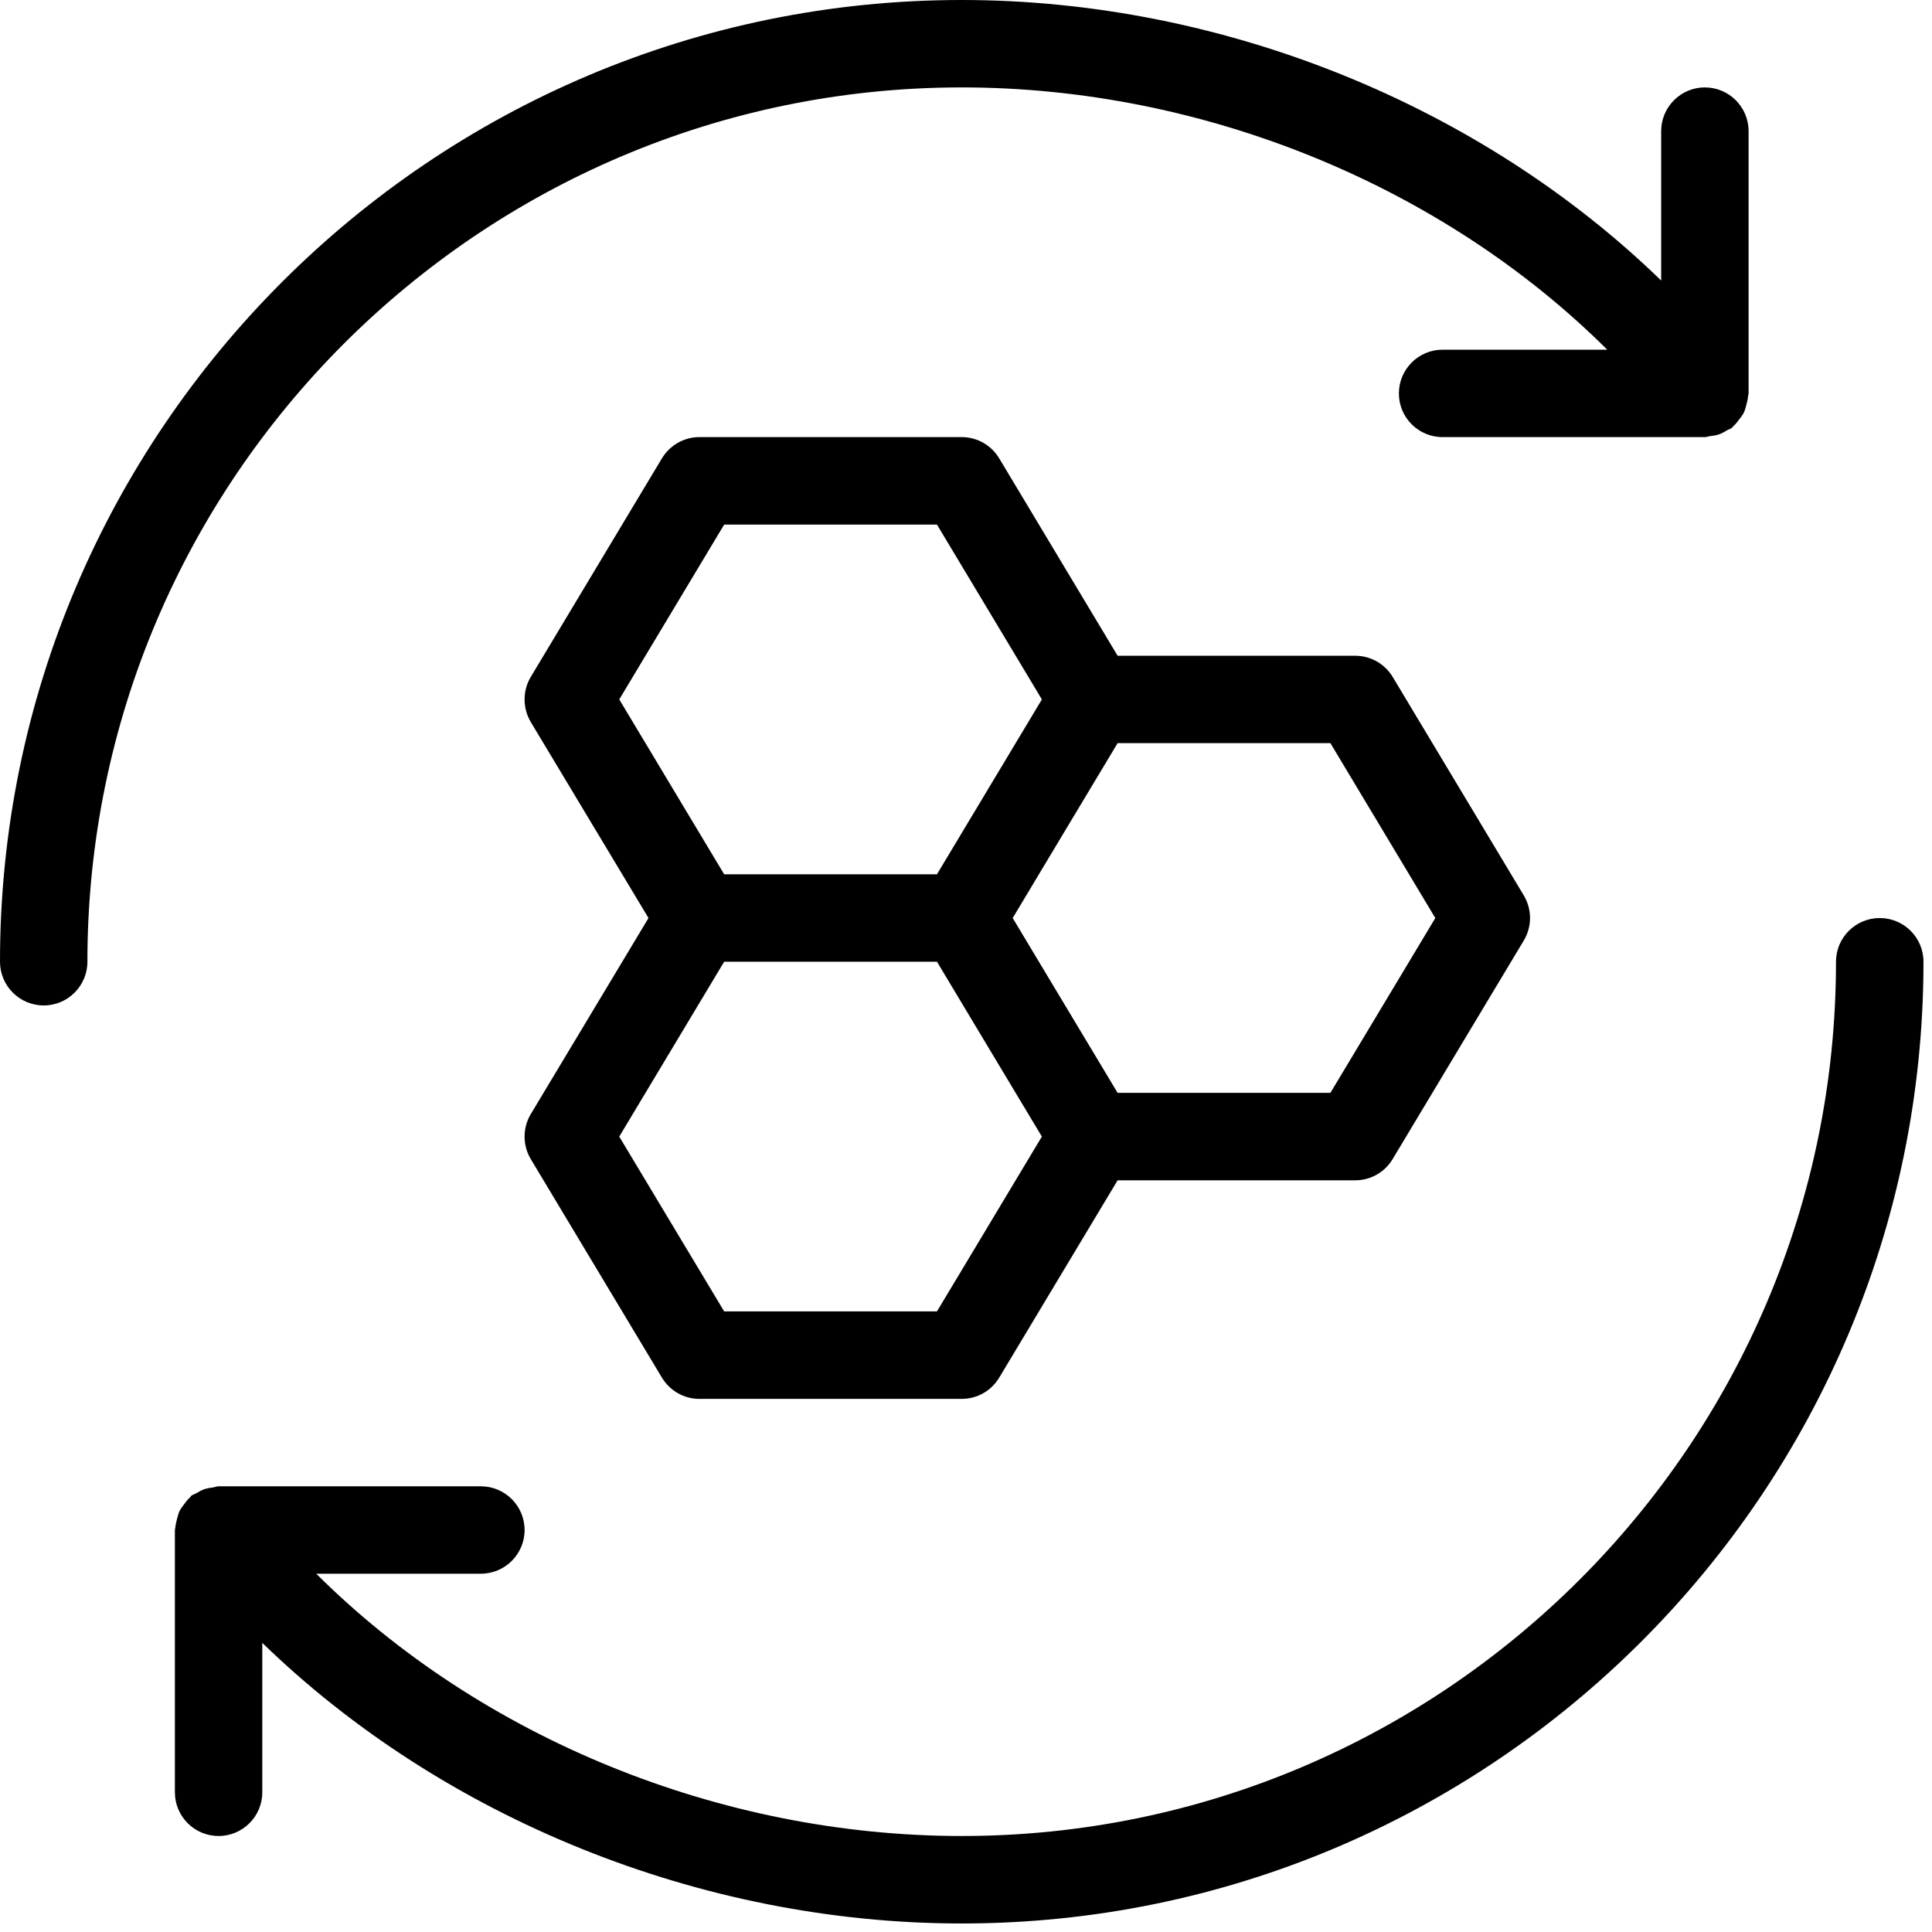
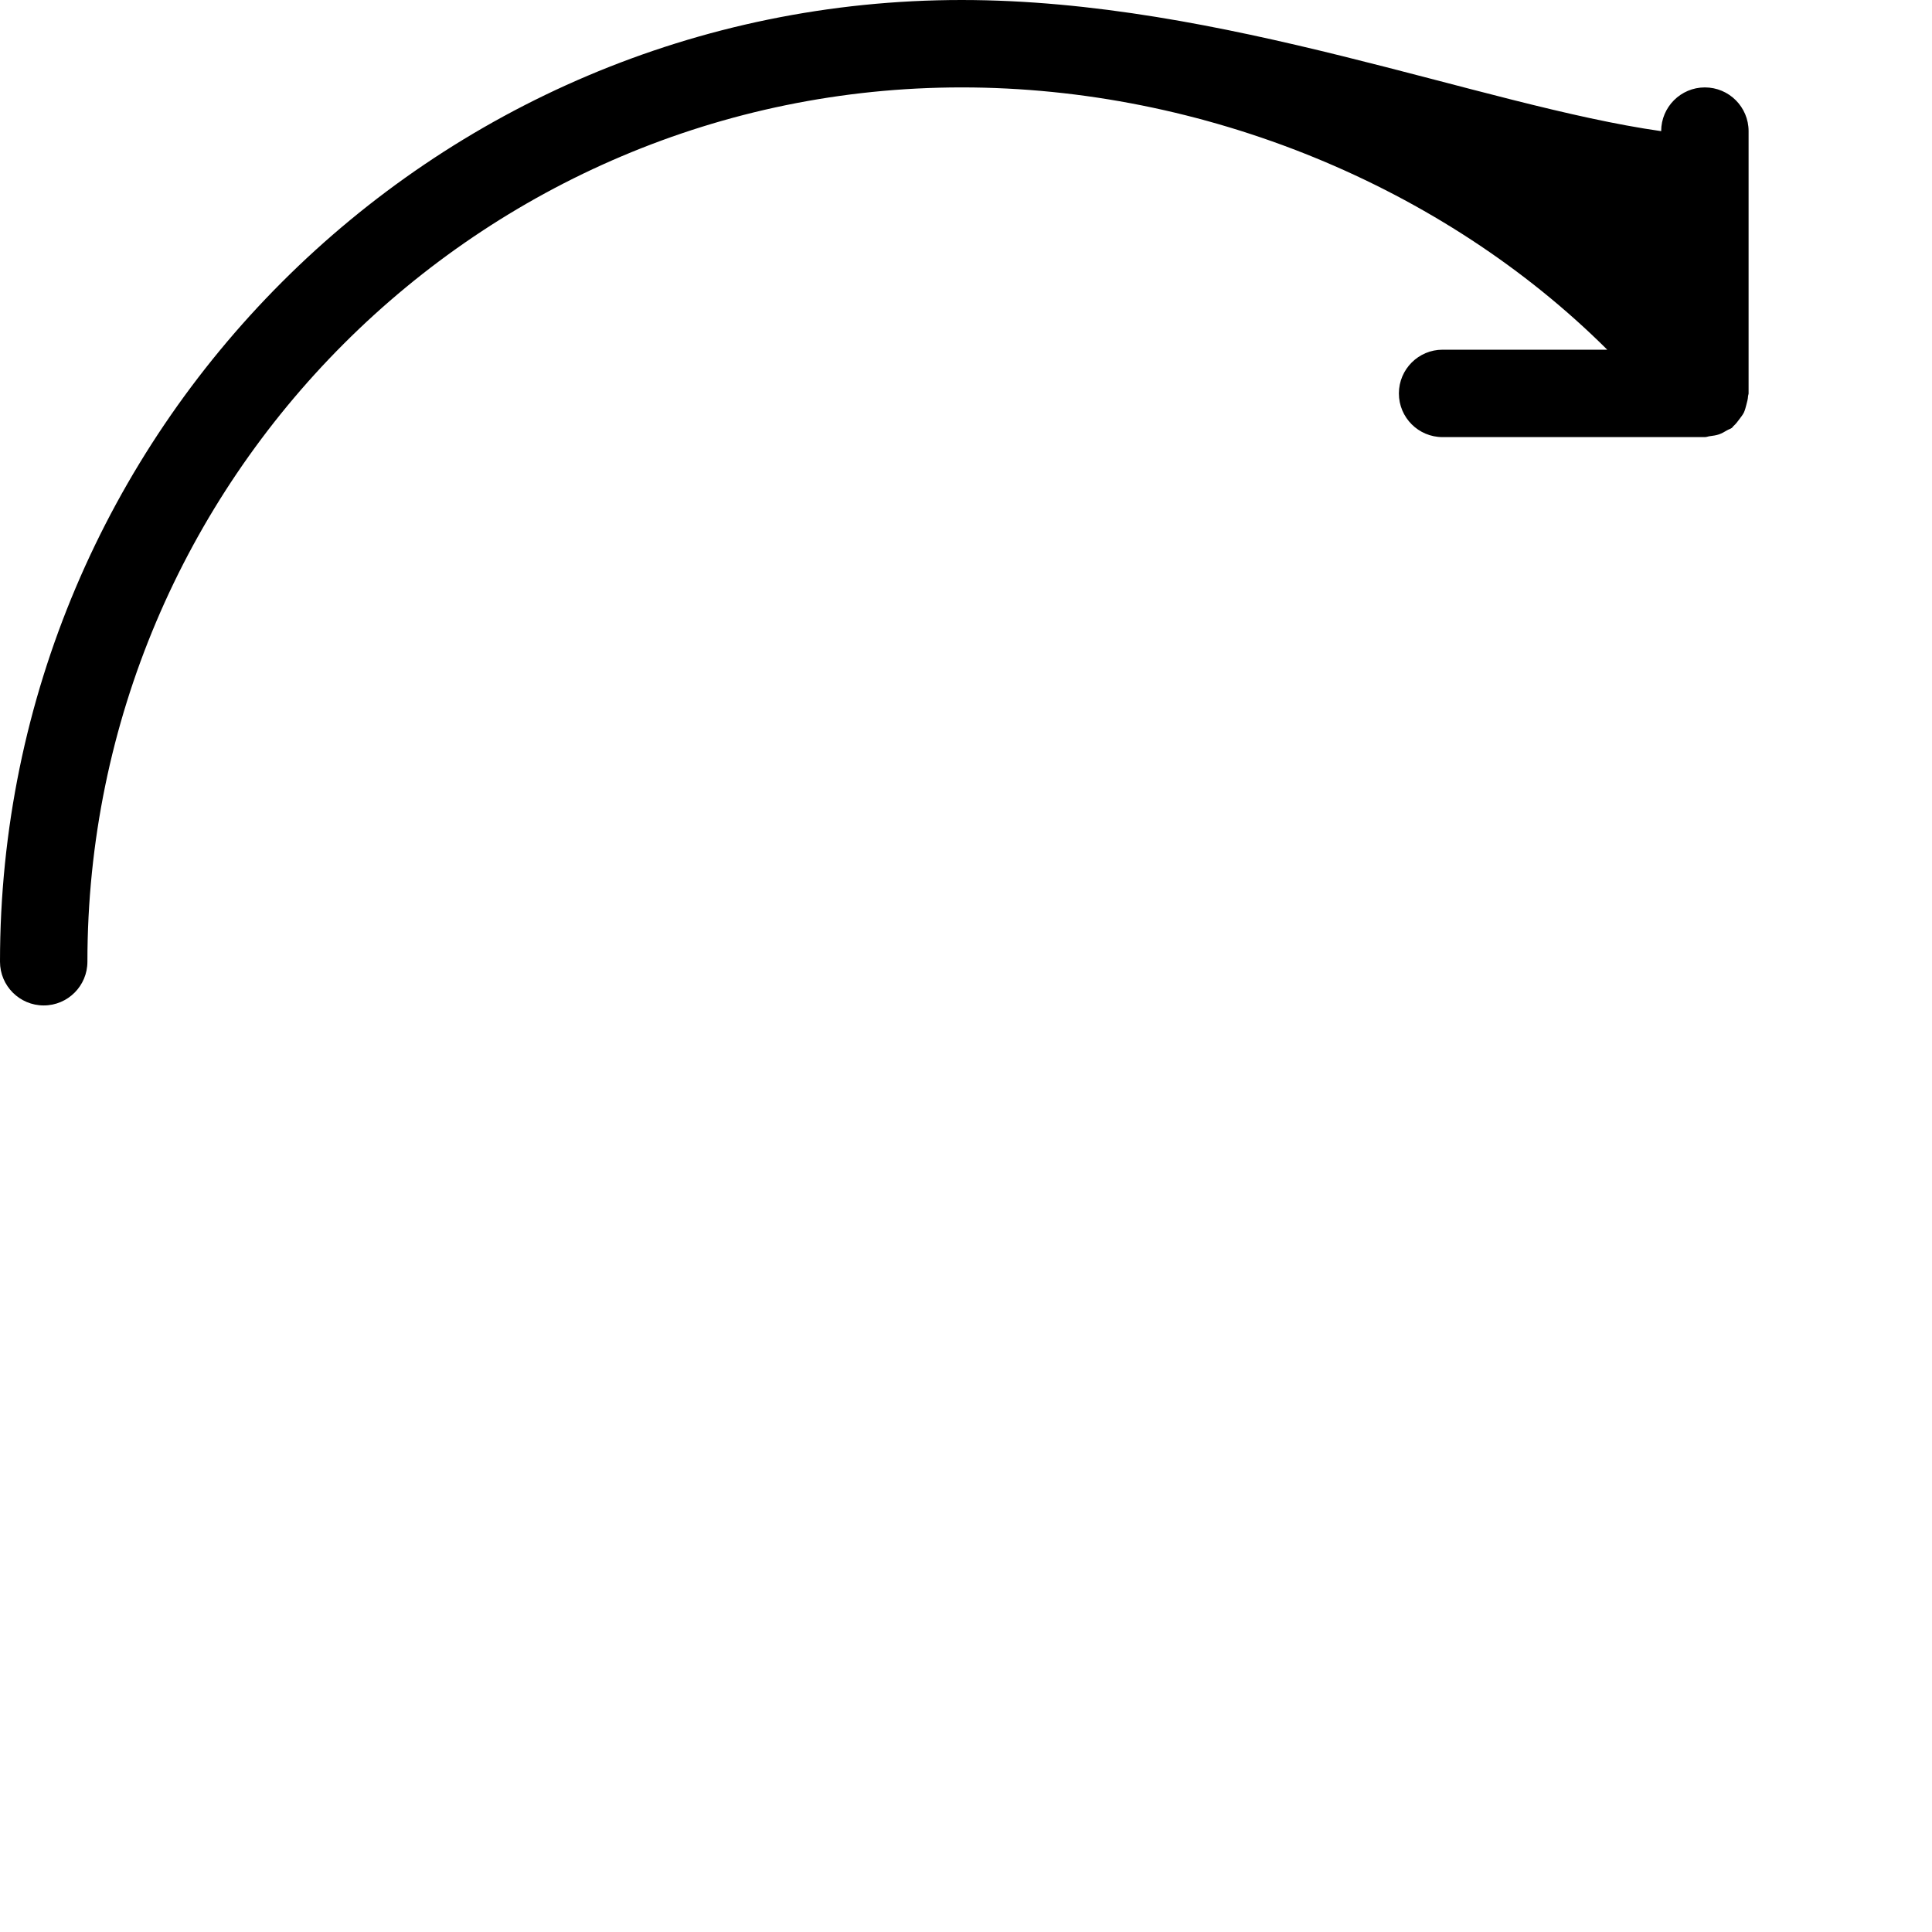
<svg xmlns="http://www.w3.org/2000/svg" width="150" zoomAndPan="magnify" viewBox="0 0 112.5 112.5" height="150" preserveAspectRatio="xMidYMid meet" version="1.2">
  <defs>
    <clipPath id="96d86e0902">
-       <path d="M 10 53 L 112.004 53 L 112.004 112.004 L 10 112.004 Z M 10 53 " />
-     </clipPath>
+       </clipPath>
  </defs>
  <g id="444b7a4055">
-     <path style=" stroke:none;fill-rule:nonzero;fill:#000000;fill-opacity:1;" d="M 30.906 67.492 L 38.543 80.219 C 39.008 80.988 39.832 81.457 40.727 81.457 L 56 81.457 C 56.898 81.457 57.723 80.988 58.184 80.219 L 65.078 68.73 L 78.91 68.73 C 79.809 68.73 80.633 68.262 81.094 67.492 L 88.73 54.766 C 89.215 53.961 89.215 52.953 88.73 52.141 L 81.094 39.414 C 80.633 38.652 79.809 38.184 78.91 38.184 L 65.078 38.184 L 58.184 26.691 C 57.723 25.922 56.898 25.453 56 25.453 L 40.727 25.453 C 39.832 25.453 39.008 25.922 38.543 26.691 L 30.906 39.418 C 30.426 40.223 30.426 41.23 30.906 42.043 L 37.762 53.457 L 30.906 64.875 C 30.426 65.68 30.426 66.688 30.906 67.492 Z M 83.578 53.457 L 77.469 63.637 L 65.078 63.637 L 58.969 53.457 L 62.023 48.363 L 65.078 43.273 L 77.469 43.273 Z M 42.168 30.547 L 54.559 30.547 L 60.668 40.727 L 57.613 45.82 L 54.559 50.91 L 42.168 50.91 L 36.059 40.727 Z M 42.168 56 L 54.559 56 L 57.613 61.094 L 60.668 66.184 L 54.559 76.363 L 42.168 76.363 L 36.059 66.184 Z M 42.168 56 " />
-     <path style=" stroke:none;fill-rule:nonzero;fill:#000000;fill-opacity:1;" d="M 56 5.09 C 70.113 5.09 84.031 10.844 93.59 20.363 L 84 20.363 C 82.598 20.363 81.457 21.504 81.457 22.91 C 81.457 24.316 82.598 25.453 84 25.453 L 99.273 25.453 C 99.387 25.453 99.484 25.402 99.59 25.395 C 99.762 25.375 99.93 25.348 100.098 25.293 C 100.266 25.234 100.414 25.148 100.562 25.059 C 100.656 25 100.762 24.98 100.848 24.914 C 100.887 24.887 100.902 24.84 100.945 24.805 C 101.078 24.688 101.184 24.543 101.289 24.402 C 101.383 24.273 101.48 24.156 101.547 24.02 C 101.613 23.875 101.648 23.73 101.688 23.578 C 101.734 23.402 101.781 23.242 101.789 23.062 C 101.793 23.008 101.82 22.961 101.82 22.91 L 101.82 7.637 C 101.82 6.23 100.68 5.09 99.273 5.09 C 97.871 5.09 96.73 6.23 96.73 7.637 L 96.73 16.336 C 86.242 6.148 71.215 0 56 0 C 25.125 0 0 25.125 0 56 C 0 57.406 1.141 58.547 2.547 58.547 C 3.949 58.547 5.09 57.406 5.09 56 C 5.09 27.93 27.93 5.09 56 5.09 Z M 56 5.09 " />
+     <path style=" stroke:none;fill-rule:nonzero;fill:#000000;fill-opacity:1;" d="M 56 5.09 C 70.113 5.09 84.031 10.844 93.59 20.363 L 84 20.363 C 82.598 20.363 81.457 21.504 81.457 22.91 C 81.457 24.316 82.598 25.453 84 25.453 L 99.273 25.453 C 99.387 25.453 99.484 25.402 99.59 25.395 C 99.762 25.375 99.93 25.348 100.098 25.293 C 100.266 25.234 100.414 25.148 100.562 25.059 C 100.656 25 100.762 24.98 100.848 24.914 C 100.887 24.887 100.902 24.84 100.945 24.805 C 101.078 24.688 101.184 24.543 101.289 24.402 C 101.383 24.273 101.48 24.156 101.547 24.02 C 101.613 23.875 101.648 23.73 101.688 23.578 C 101.734 23.402 101.781 23.242 101.789 23.062 C 101.793 23.008 101.82 22.961 101.82 22.91 L 101.82 7.637 C 101.82 6.23 100.68 5.09 99.273 5.09 C 97.871 5.09 96.73 6.23 96.73 7.637 C 86.242 6.148 71.215 0 56 0 C 25.125 0 0 25.125 0 56 C 0 57.406 1.141 58.547 2.547 58.547 C 3.949 58.547 5.09 57.406 5.09 56 C 5.09 27.93 27.93 5.09 56 5.09 Z M 56 5.09 " />
    <g clip-rule="nonzero" clip-path="url(#96d86e0902)">
      <path style=" stroke:none;fill-rule:nonzero;fill:#000000;fill-opacity:1;" d="M 109.457 53.457 C 108.051 53.457 106.91 54.598 106.91 56 C 106.91 84.074 84.074 106.91 56 106.91 C 41.891 106.91 27.969 101.16 18.414 91.637 L 28 91.637 C 29.406 91.637 30.547 90.496 30.547 89.094 C 30.547 87.688 29.406 86.547 28 86.547 L 12.727 86.547 C 12.609 86.547 12.516 86.598 12.402 86.613 C 12.234 86.633 12.074 86.66 11.914 86.711 C 11.738 86.77 11.586 86.859 11.434 86.949 C 11.344 87.004 11.242 87.02 11.156 87.086 C 11.113 87.117 11.098 87.164 11.059 87.199 C 10.922 87.316 10.82 87.457 10.711 87.605 C 10.621 87.734 10.523 87.844 10.457 87.984 C 10.391 88.125 10.355 88.273 10.312 88.43 C 10.27 88.605 10.223 88.766 10.211 88.945 C 10.207 88.996 10.184 89.043 10.184 89.094 L 10.184 104.367 C 10.184 105.77 11.324 106.91 12.727 106.91 C 14.133 106.91 15.273 105.77 15.273 104.367 L 15.273 95.664 C 25.762 105.852 40.789 112.004 56 112.004 C 86.879 112.004 112.004 86.879 112.004 56 C 112.004 54.598 110.863 53.457 109.457 53.457 Z M 109.457 53.457 " />
    </g>
  </g>
</svg>